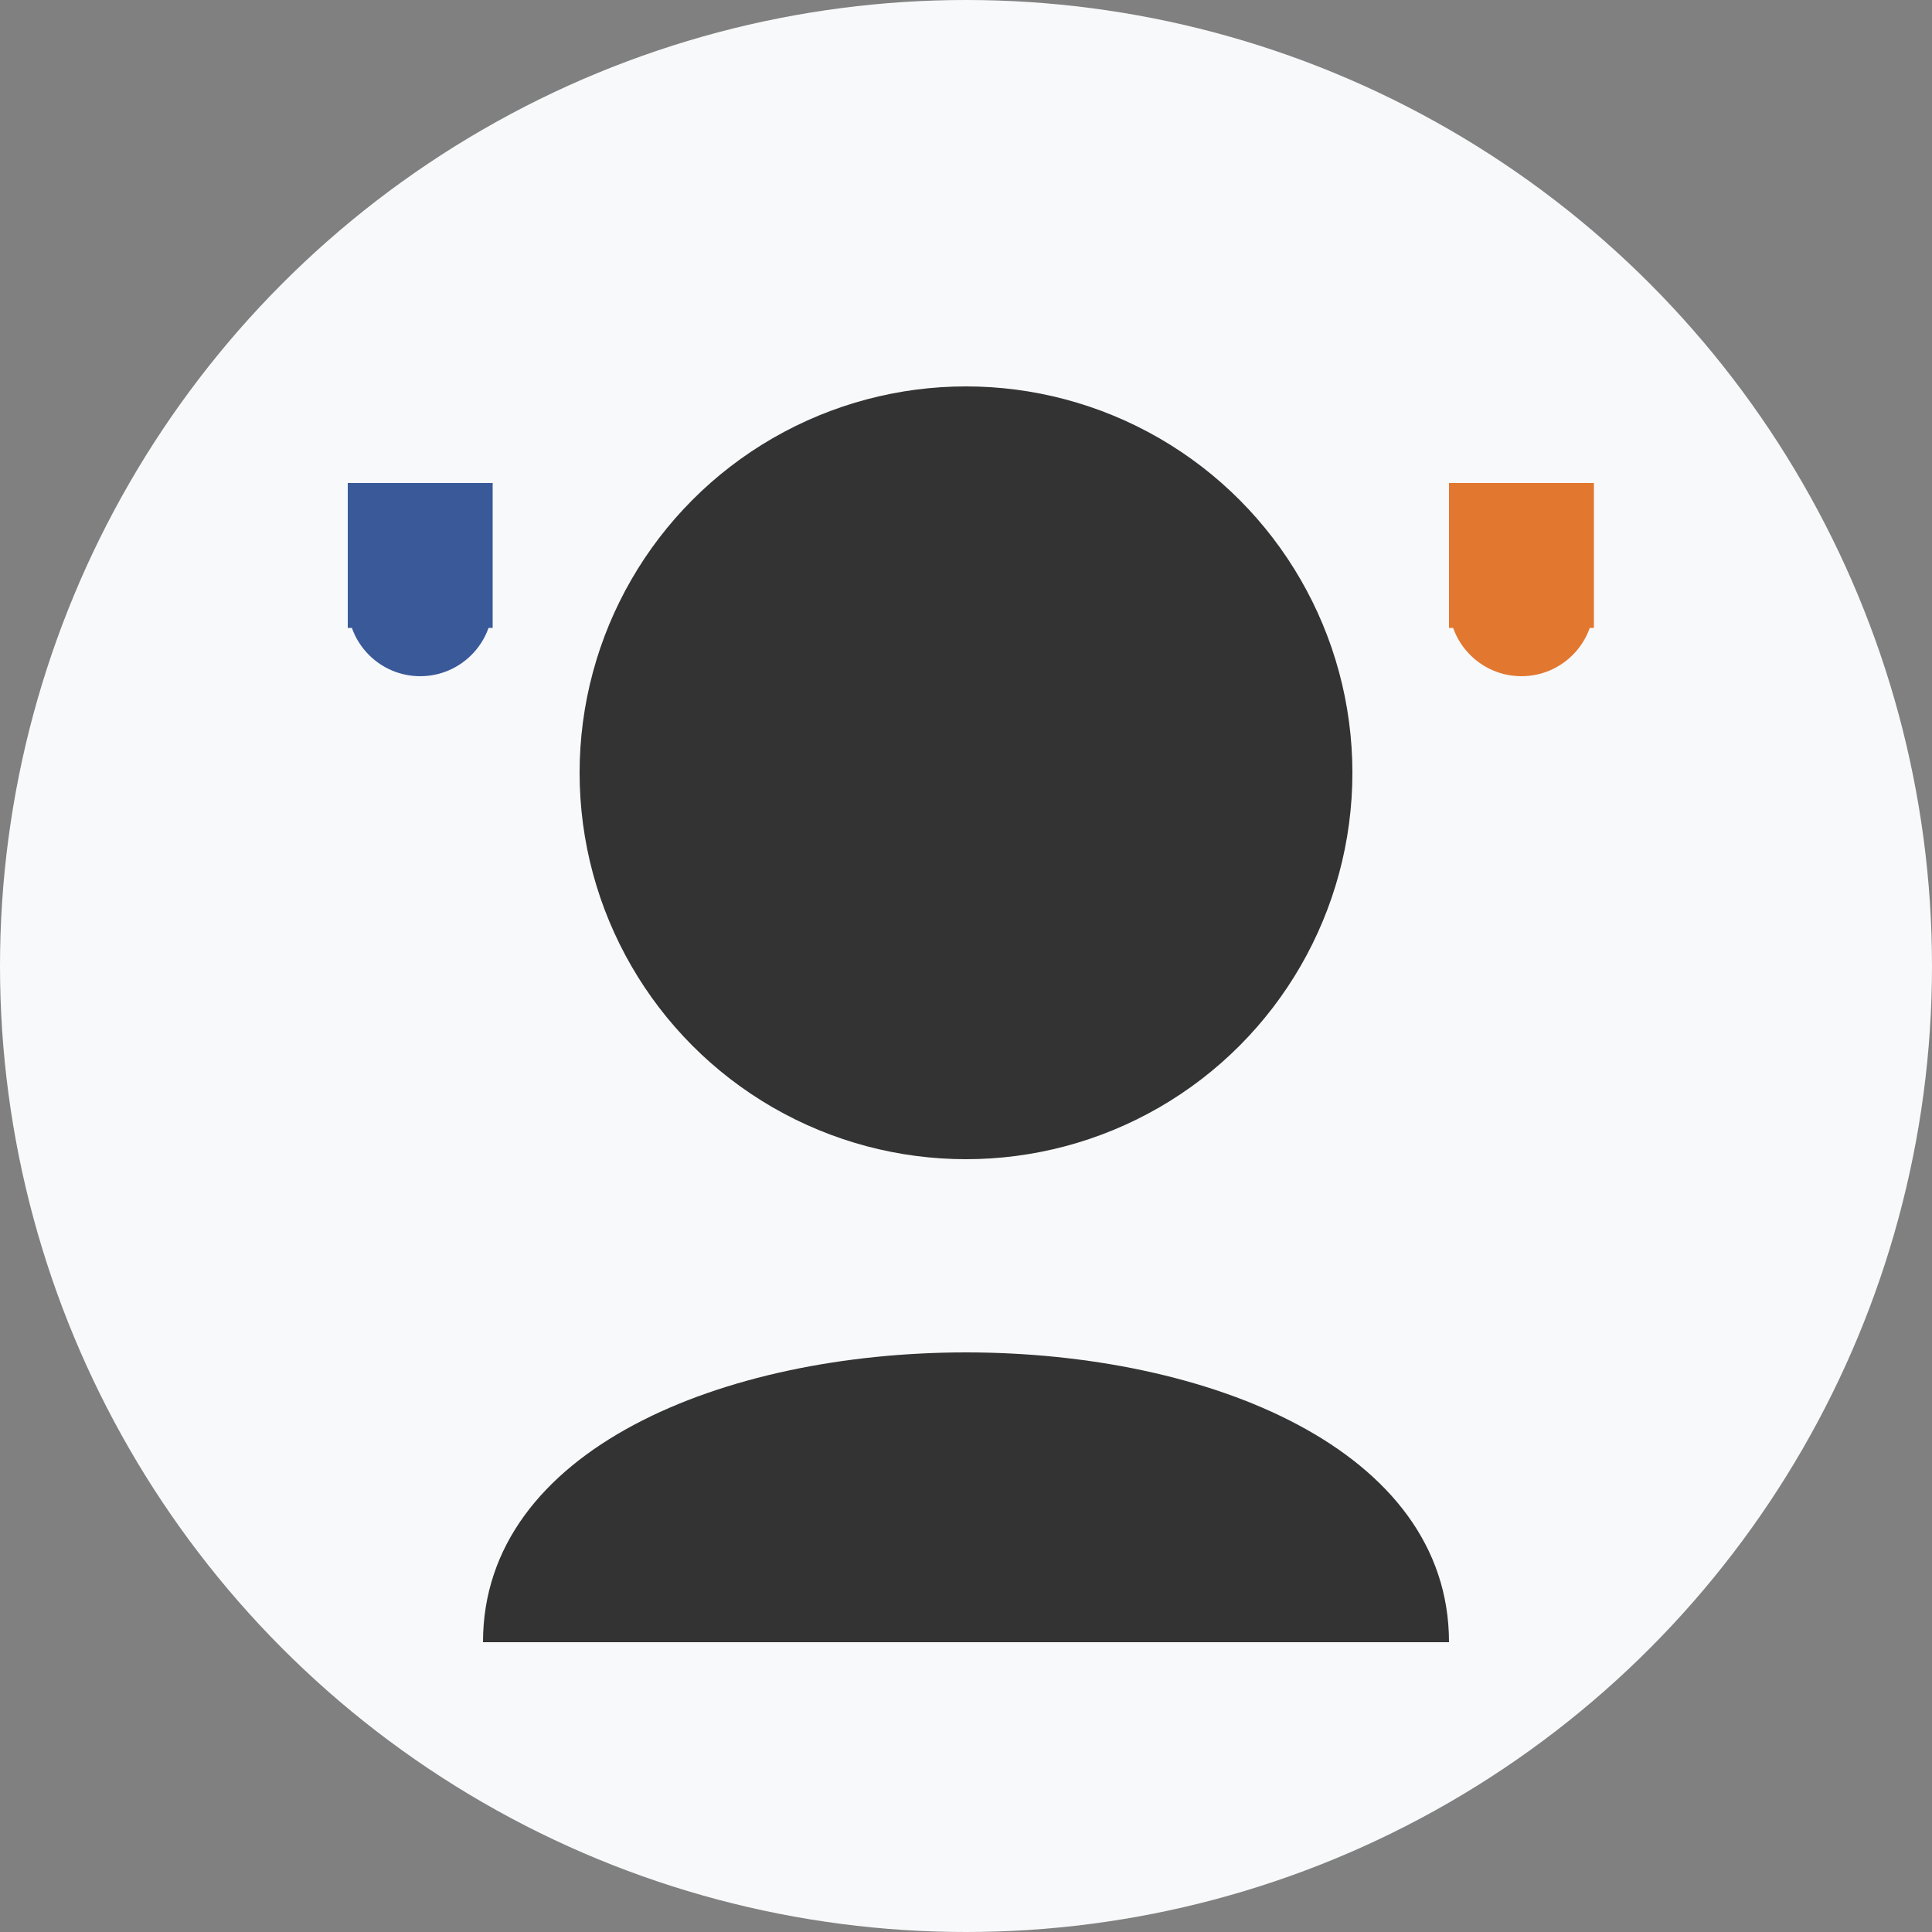
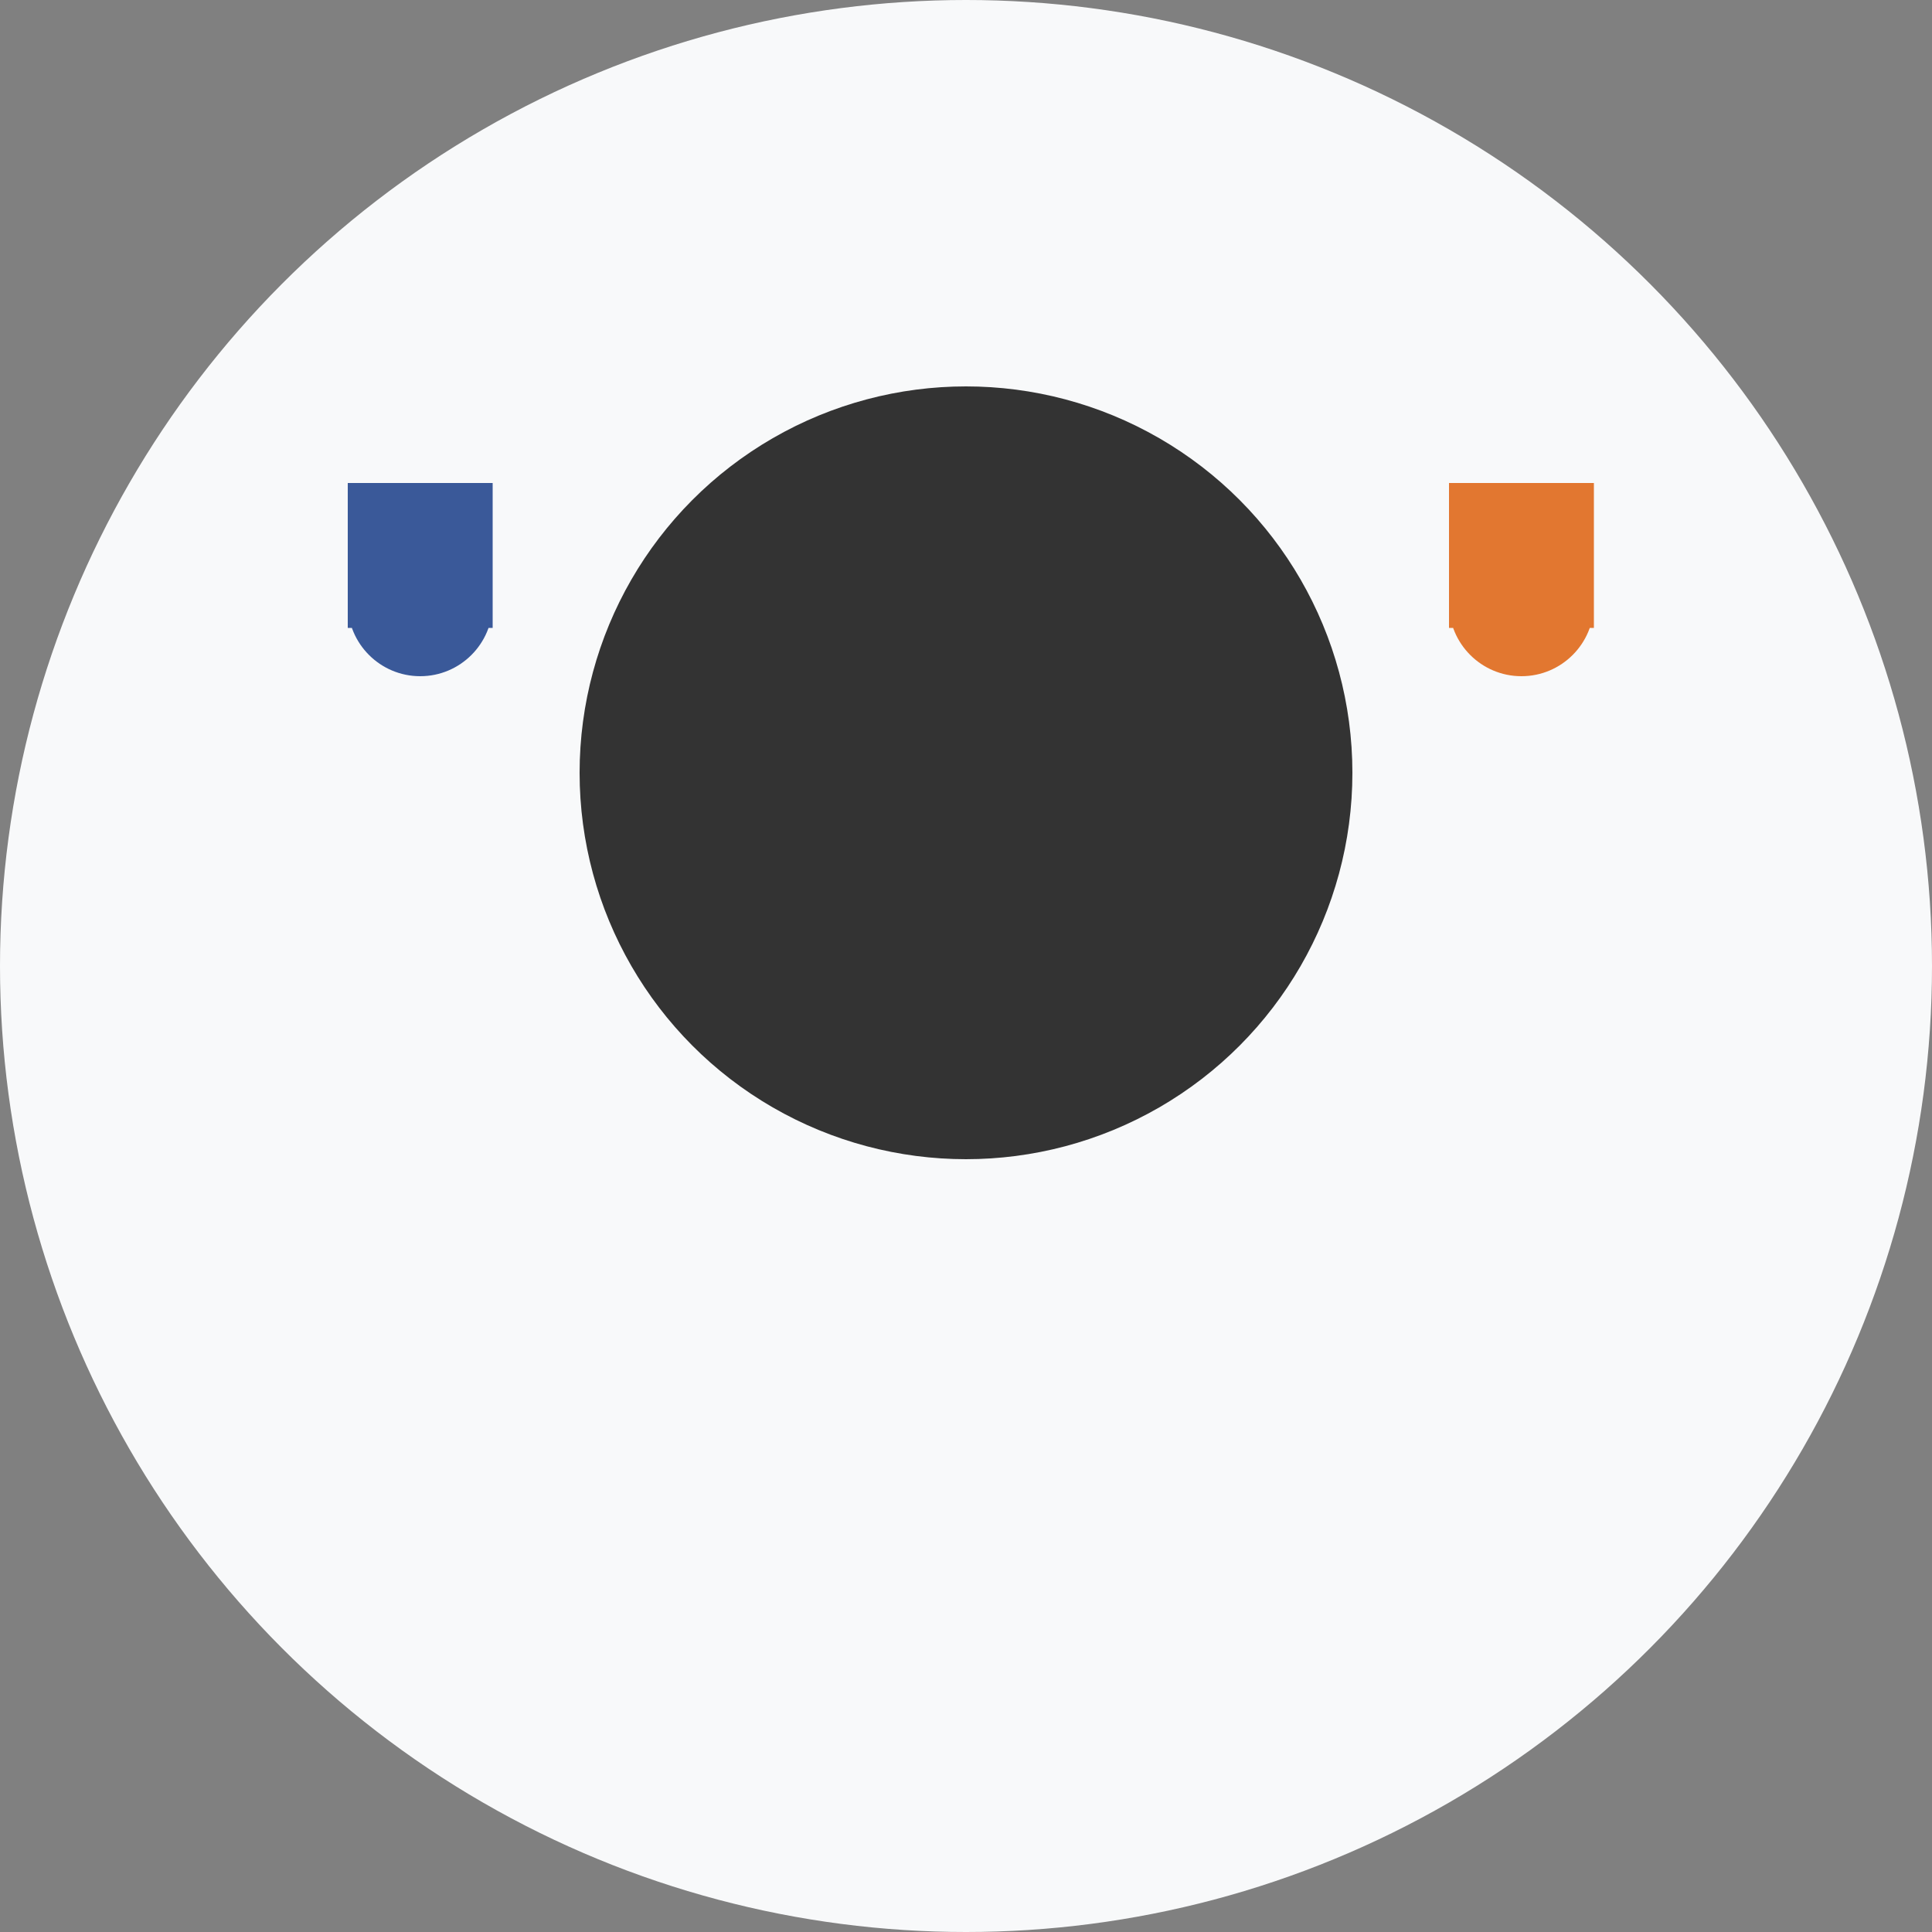
<svg xmlns="http://www.w3.org/2000/svg" viewBox="0 0 100 100" width="100" height="100">
  <rect x="0" y="0" width="100" height="100" fill="#808080" stroke="none" />
  <style>
    .primary { fill: #3a5999; }
    .secondary { fill: #e27730; }
    .accent { fill: #f2c94c; }
    .background { fill: #f8f9fa; }
  </style>
  <circle cx="50" cy="50" r="50" class="background" />
  <circle cx="50" cy="40" r="20" fill="#333" />
-   <path d="M25,85 C25,65 75,65 75,85" fill="#333" />
  <g transform="translate(75, 25) scale(0.5)">
-     <path class="secondary" d="M0,0 L15,0 L15,15 L0,15 L0,0 Z M7.5,20 C3.36,20 0,16.64 0,12.5 L0,5 L15,5 L15,12.5 C15,16.64 11.64,20 7.5,20 Z" />
+     <path class="secondary" d="M0,0 L15,0 L15,15 L0,15 L0,0 M7.5,20 C3.36,20 0,16.64 0,12.5 L0,5 L15,5 L15,12.5 C15,16.64 11.64,20 7.5,20 Z" />
  </g>
  <g transform="translate(18, 25) scale(0.5)">
    <path class="primary" d="M0,0 L15,0 L15,15 L0,15 L0,0 Z M7.5,20 C3.36,20 0,16.64 0,12.5 L0,5 L15,5 L15,12.5 C15,16.64 11.64,20 7.5,20 Z" />
  </g>
</svg>